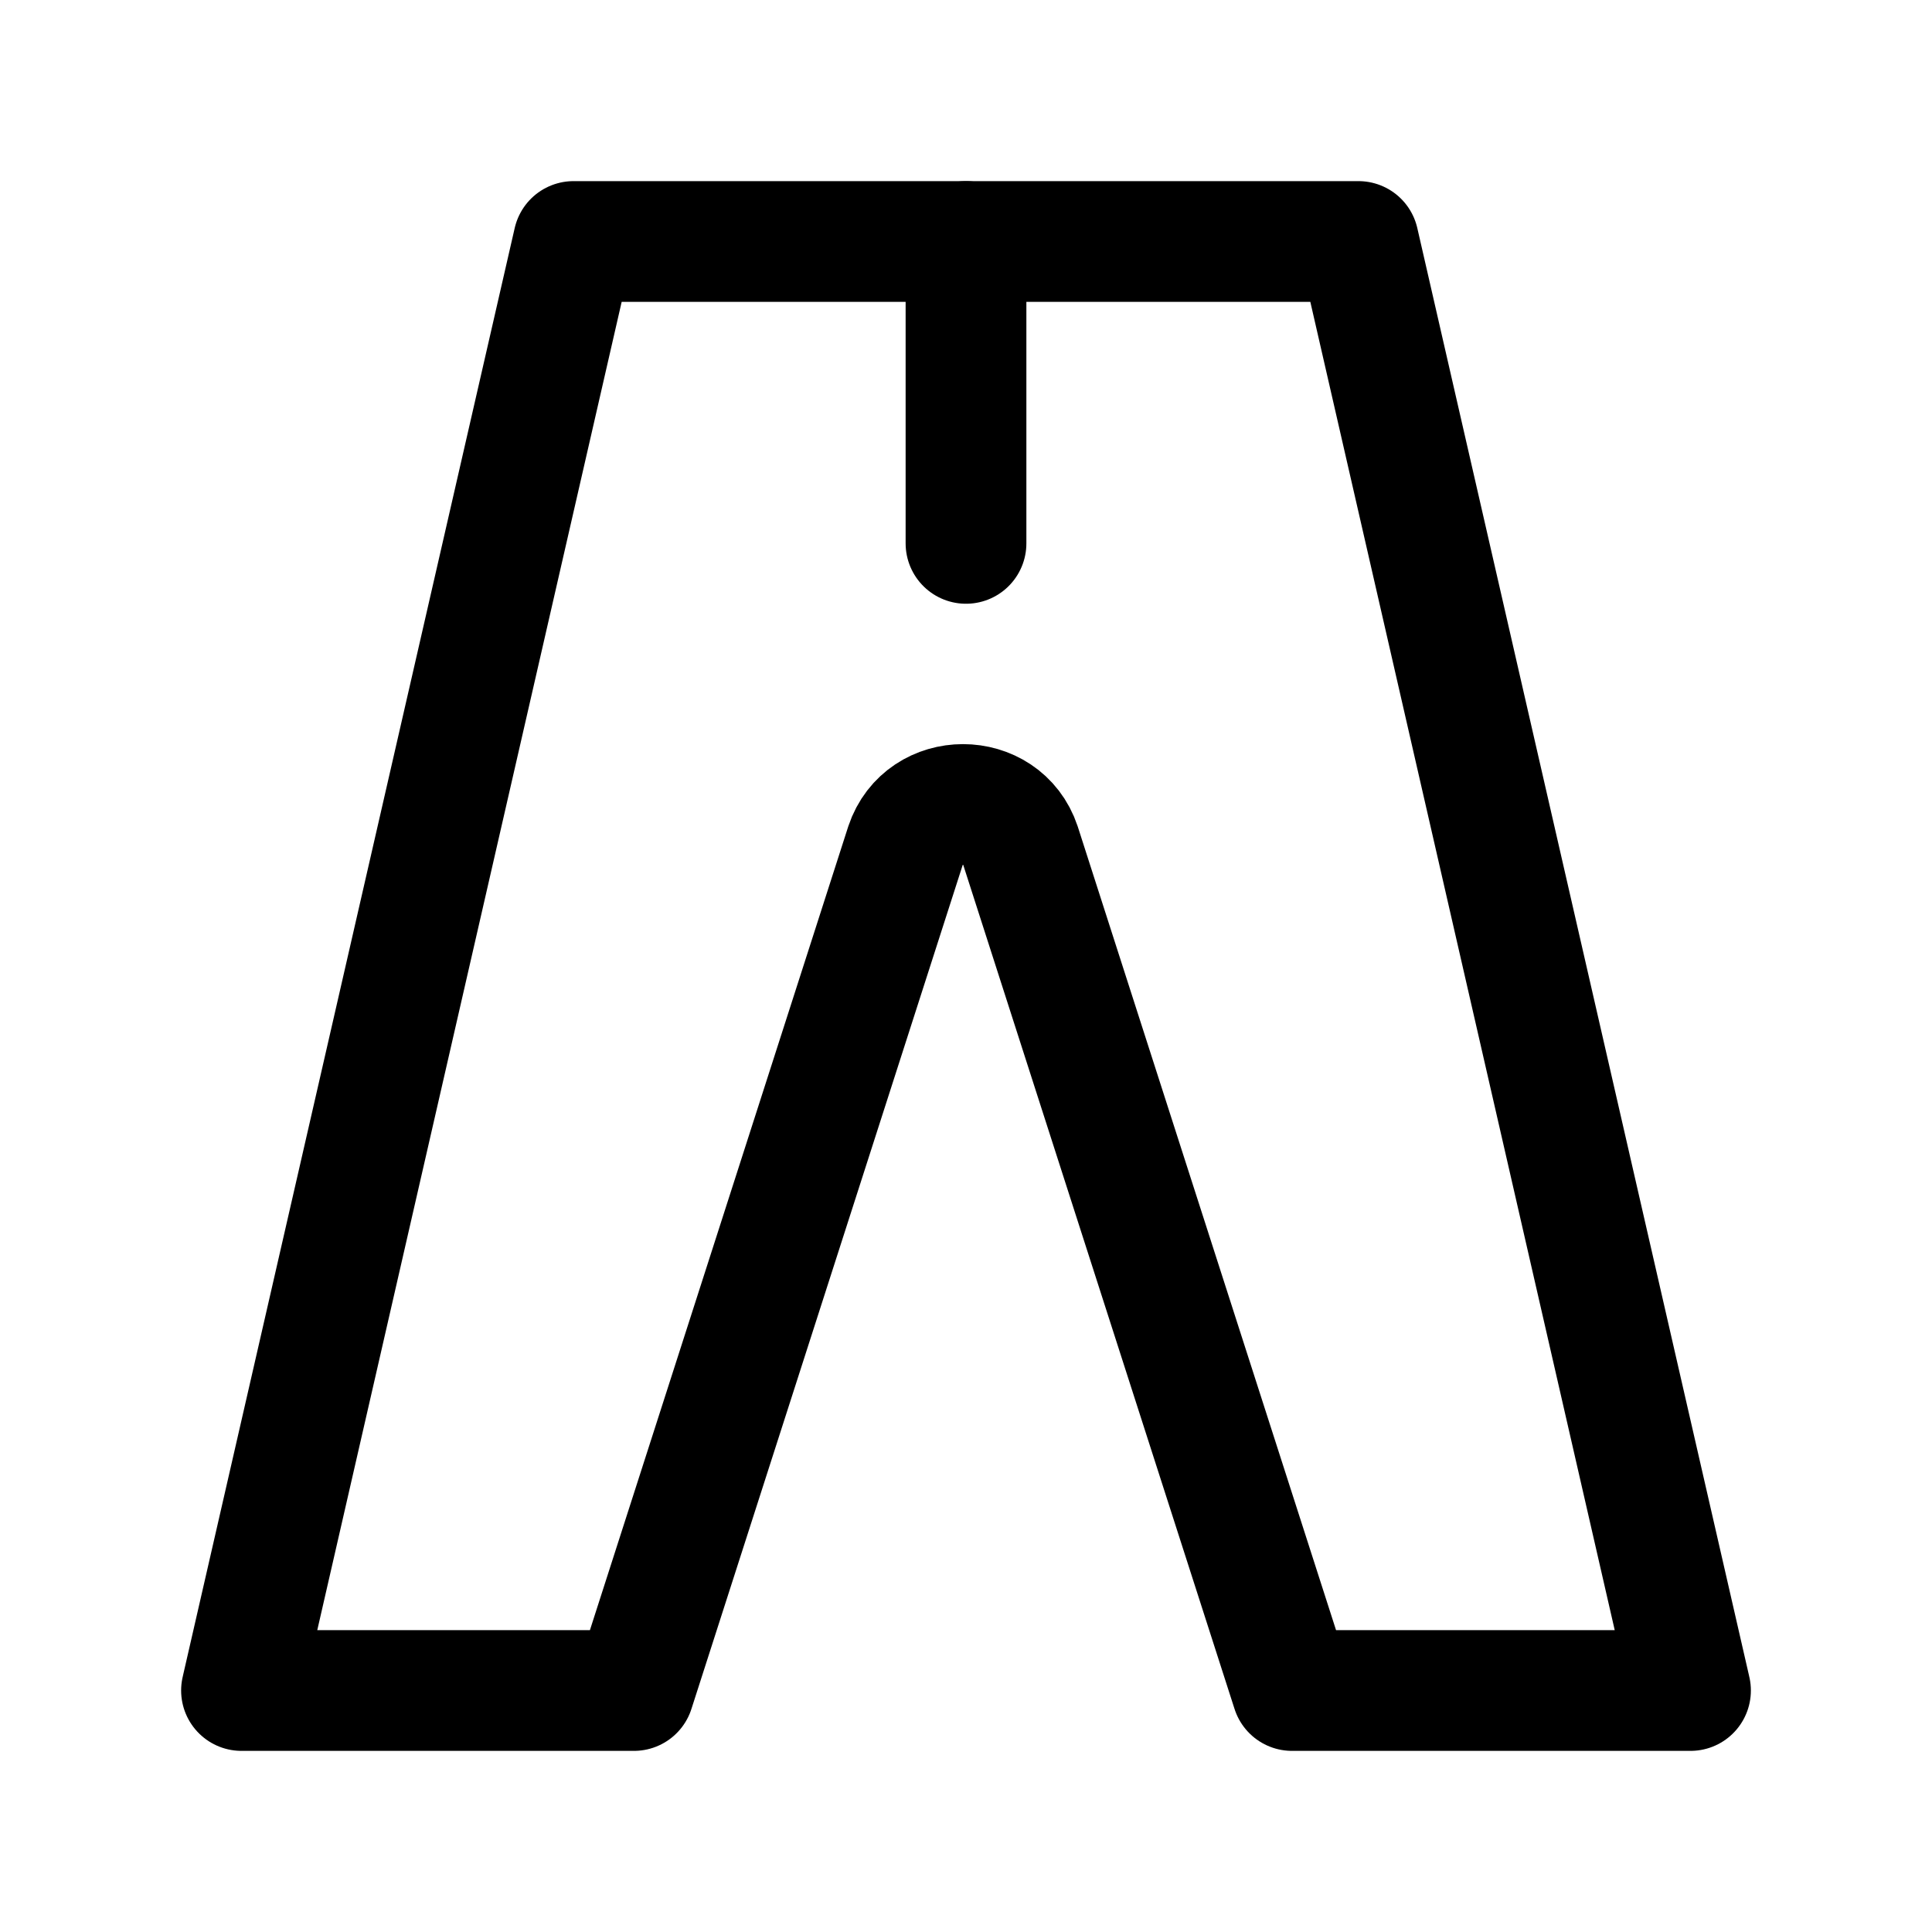
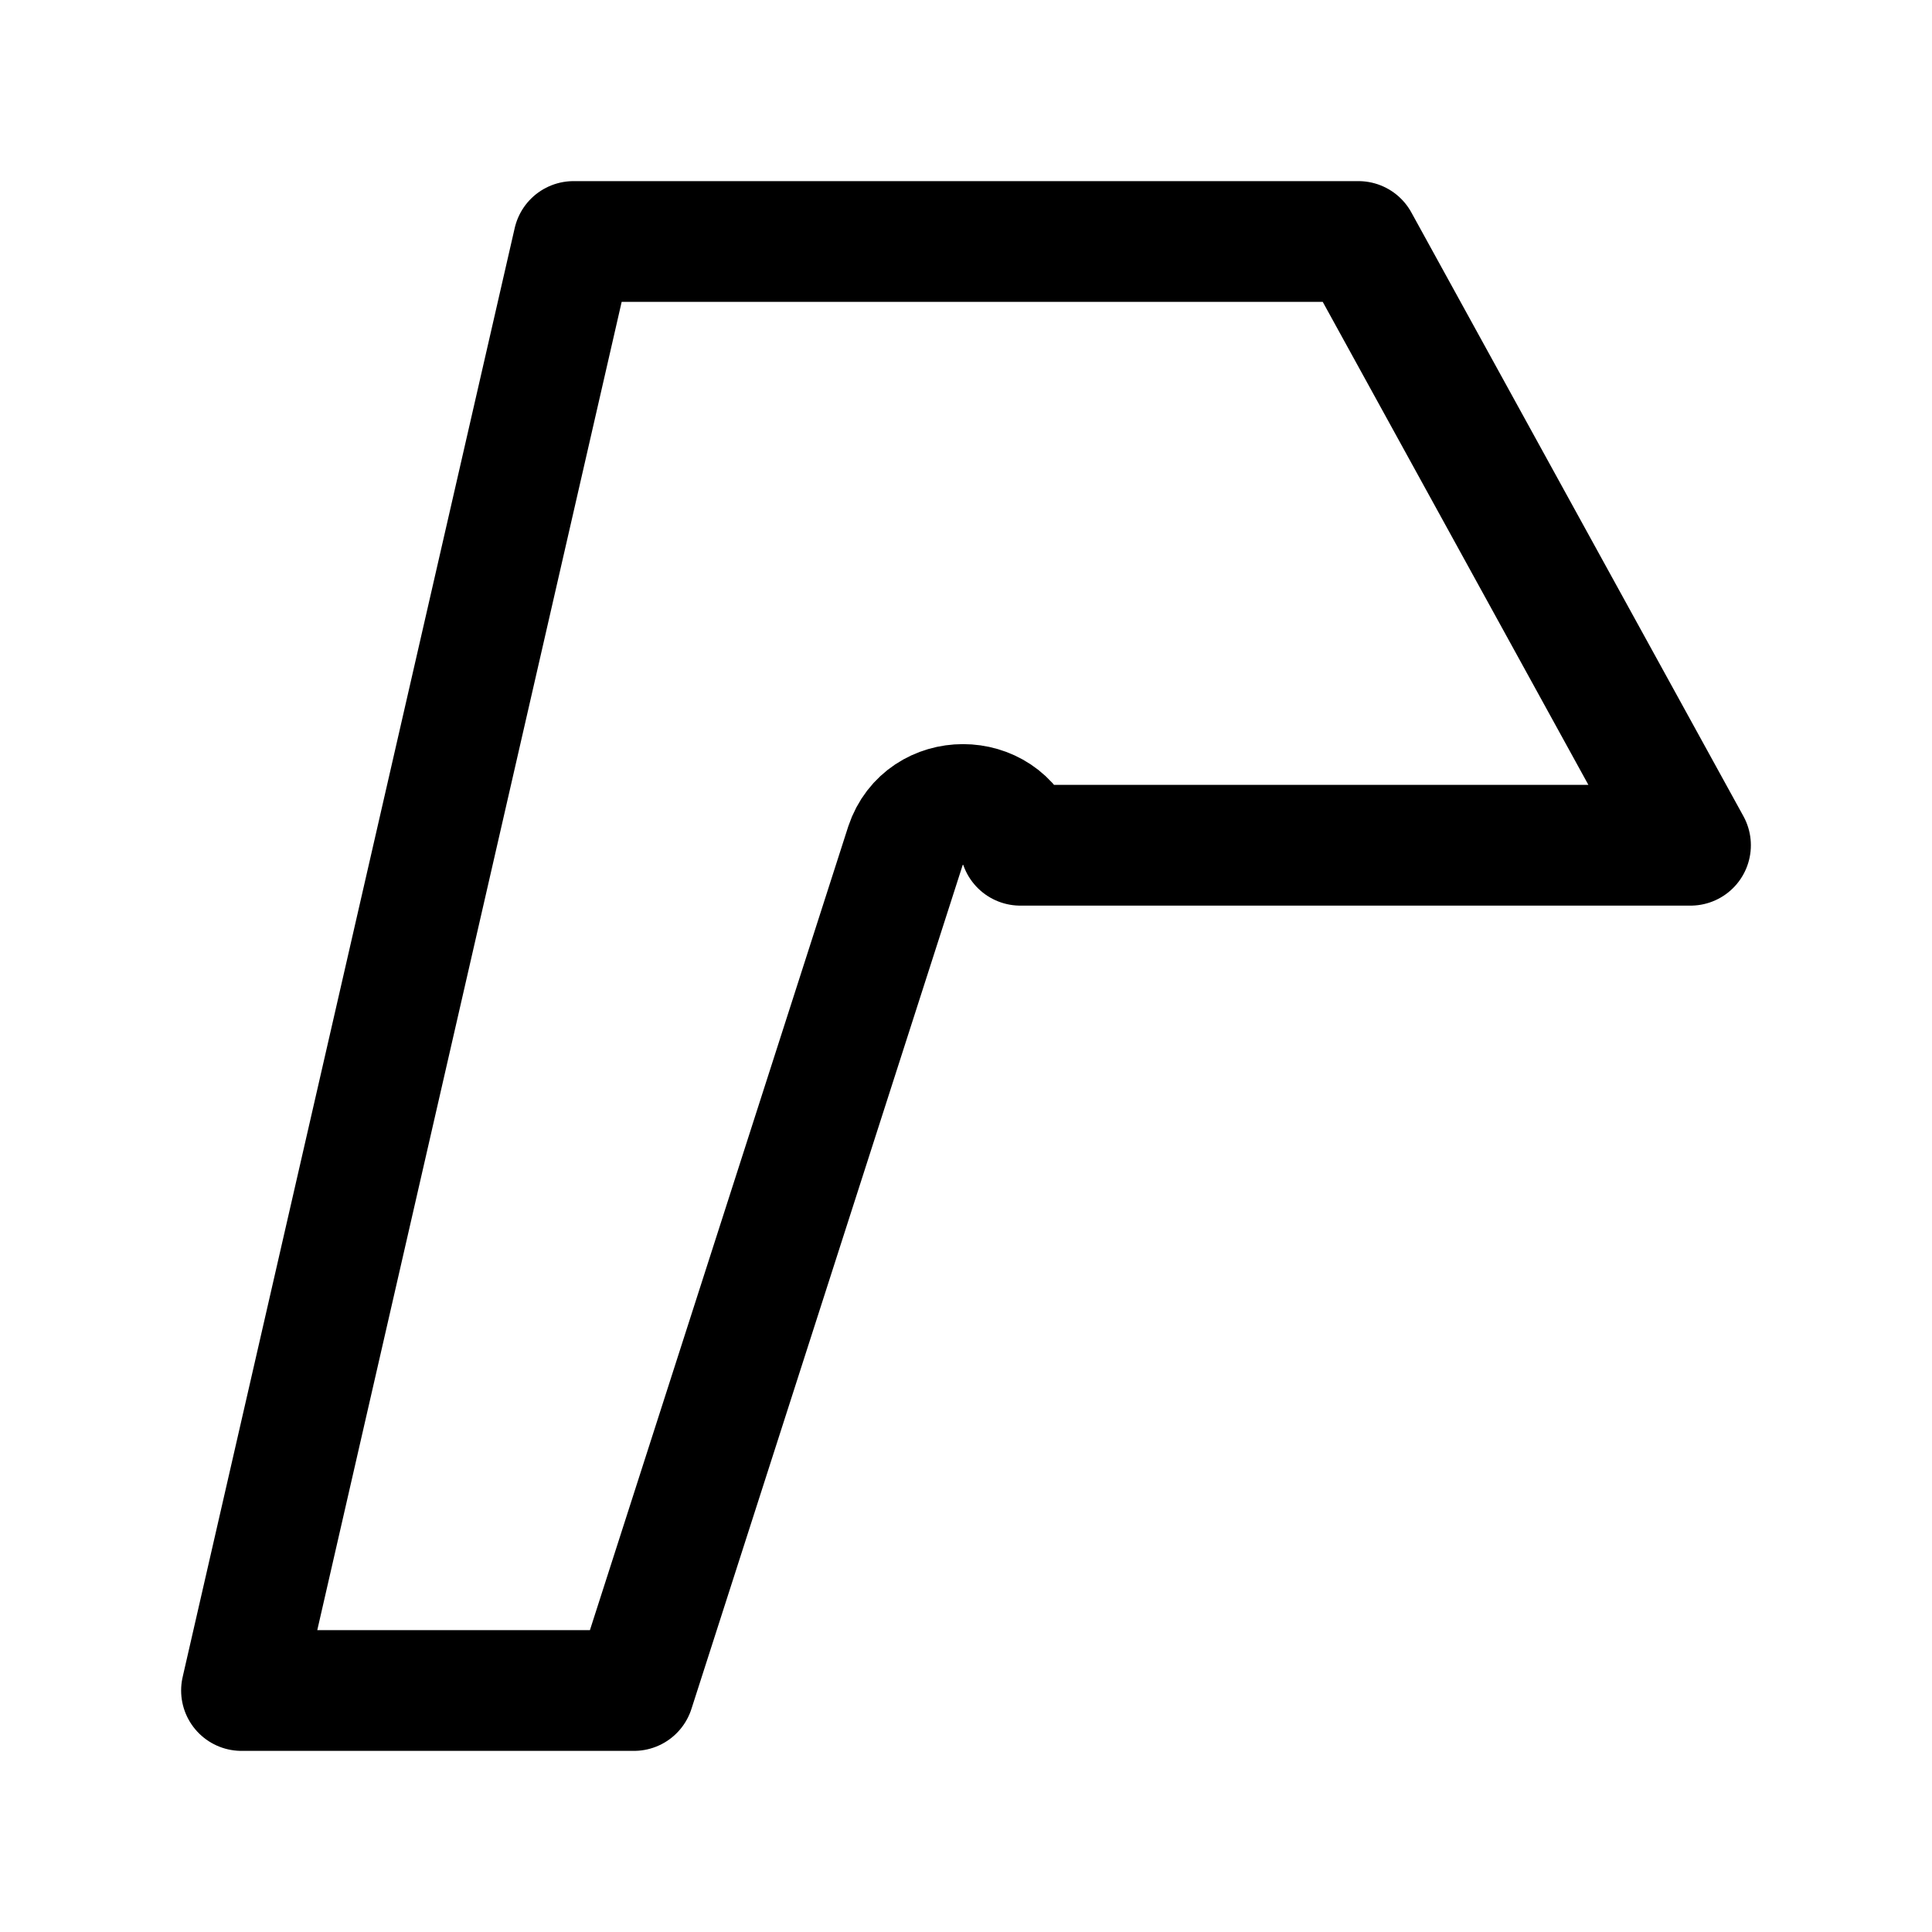
<svg xmlns="http://www.w3.org/2000/svg" version="1.1" id="Icons" viewBox="0 0 32 32" xml:space="preserve">
  <style type="text/css">
	.st0{fill:none;stroke:#000000;stroke-width:2;stroke-linecap:round;stroke-linejoin:round;stroke-miterlimit:10;}
	
		.st1{fill:none;stroke:#000000;stroke-width:2;stroke-linecap:round;stroke-linejoin:round;stroke-miterlimit:10;stroke-dasharray:3;}
	.st2{fill:none;stroke:#000000;stroke-width:2;stroke-linejoin:round;stroke-miterlimit:10;}
	.st3{fill:none;}
</style>
-   <path class="st0" d="M22.5,4H16H9.5L4,28h6.5L15,14c0.3-0.9,1.6-0.9,1.9,0l4.5,14H28L22.5,4z" />
-   <line class="st0" x1="16" y1="9" x2="16" y2="4" />
+   <path class="st0" d="M22.5,4H16H9.5L4,28h6.5L15,14c0.3-0.9,1.6-0.9,1.9,0H28L22.5,4z" />
  <rect x="-144" y="-648" class="st3" width="536" height="680" />
</svg>